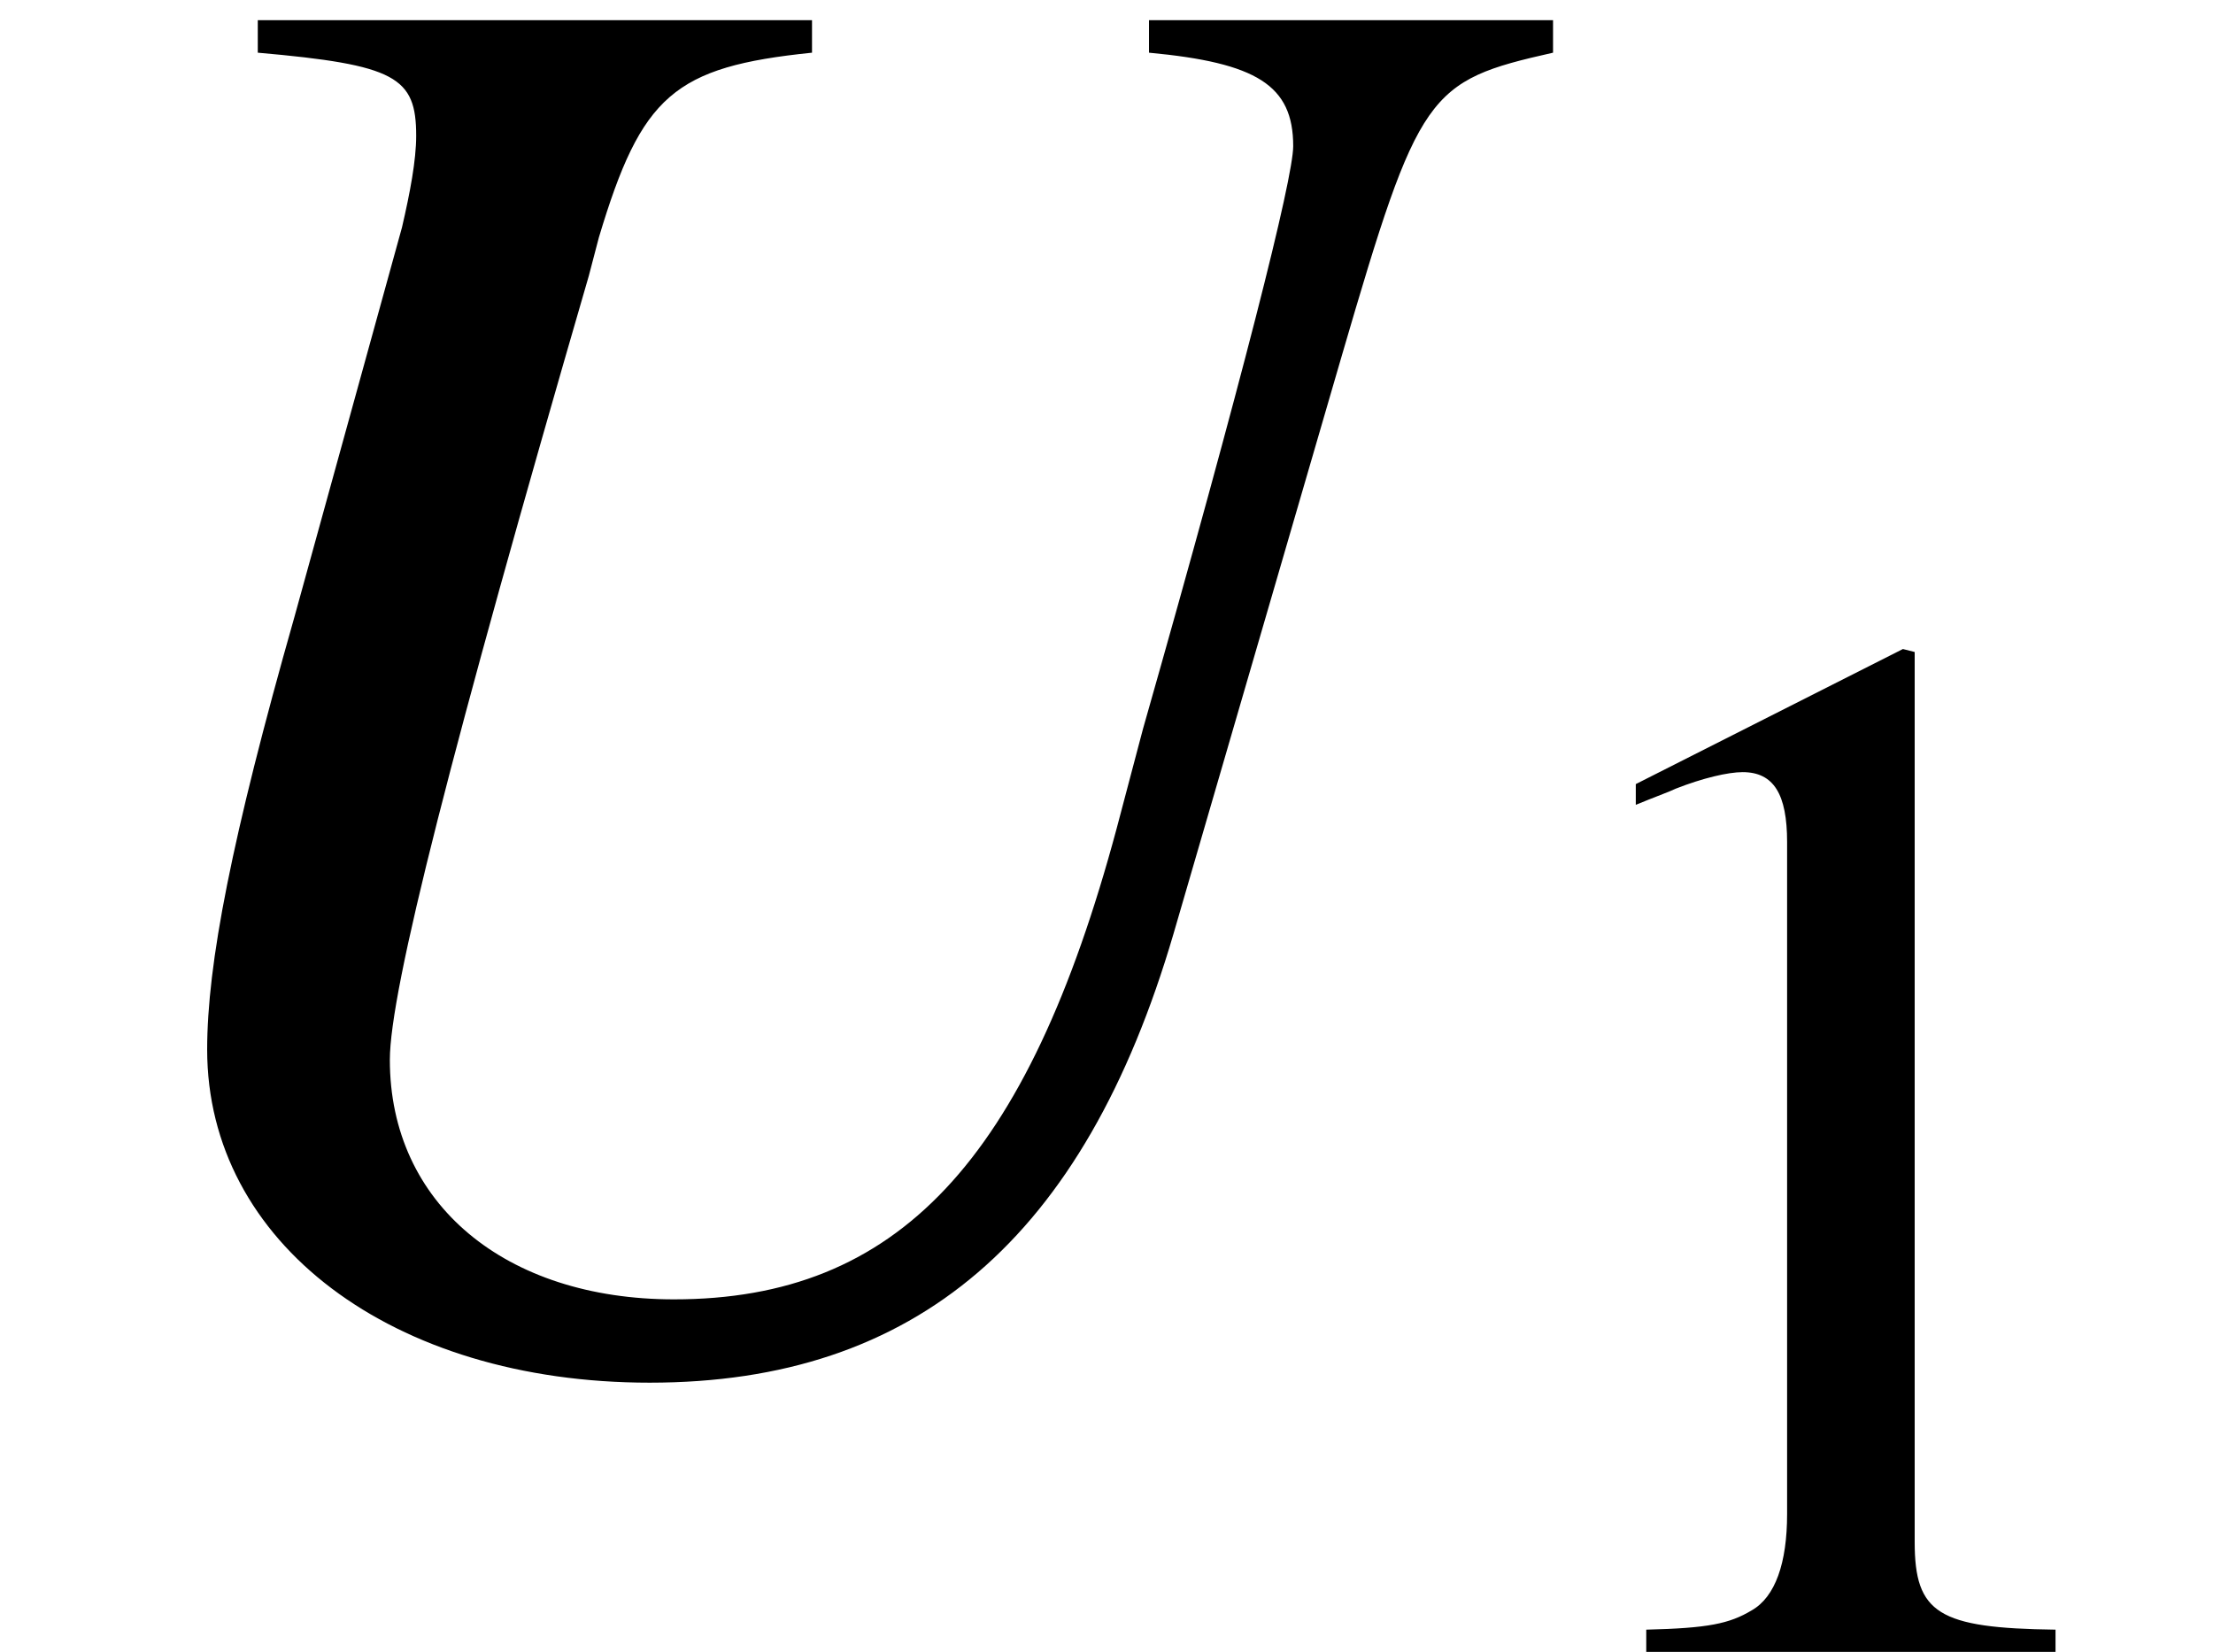
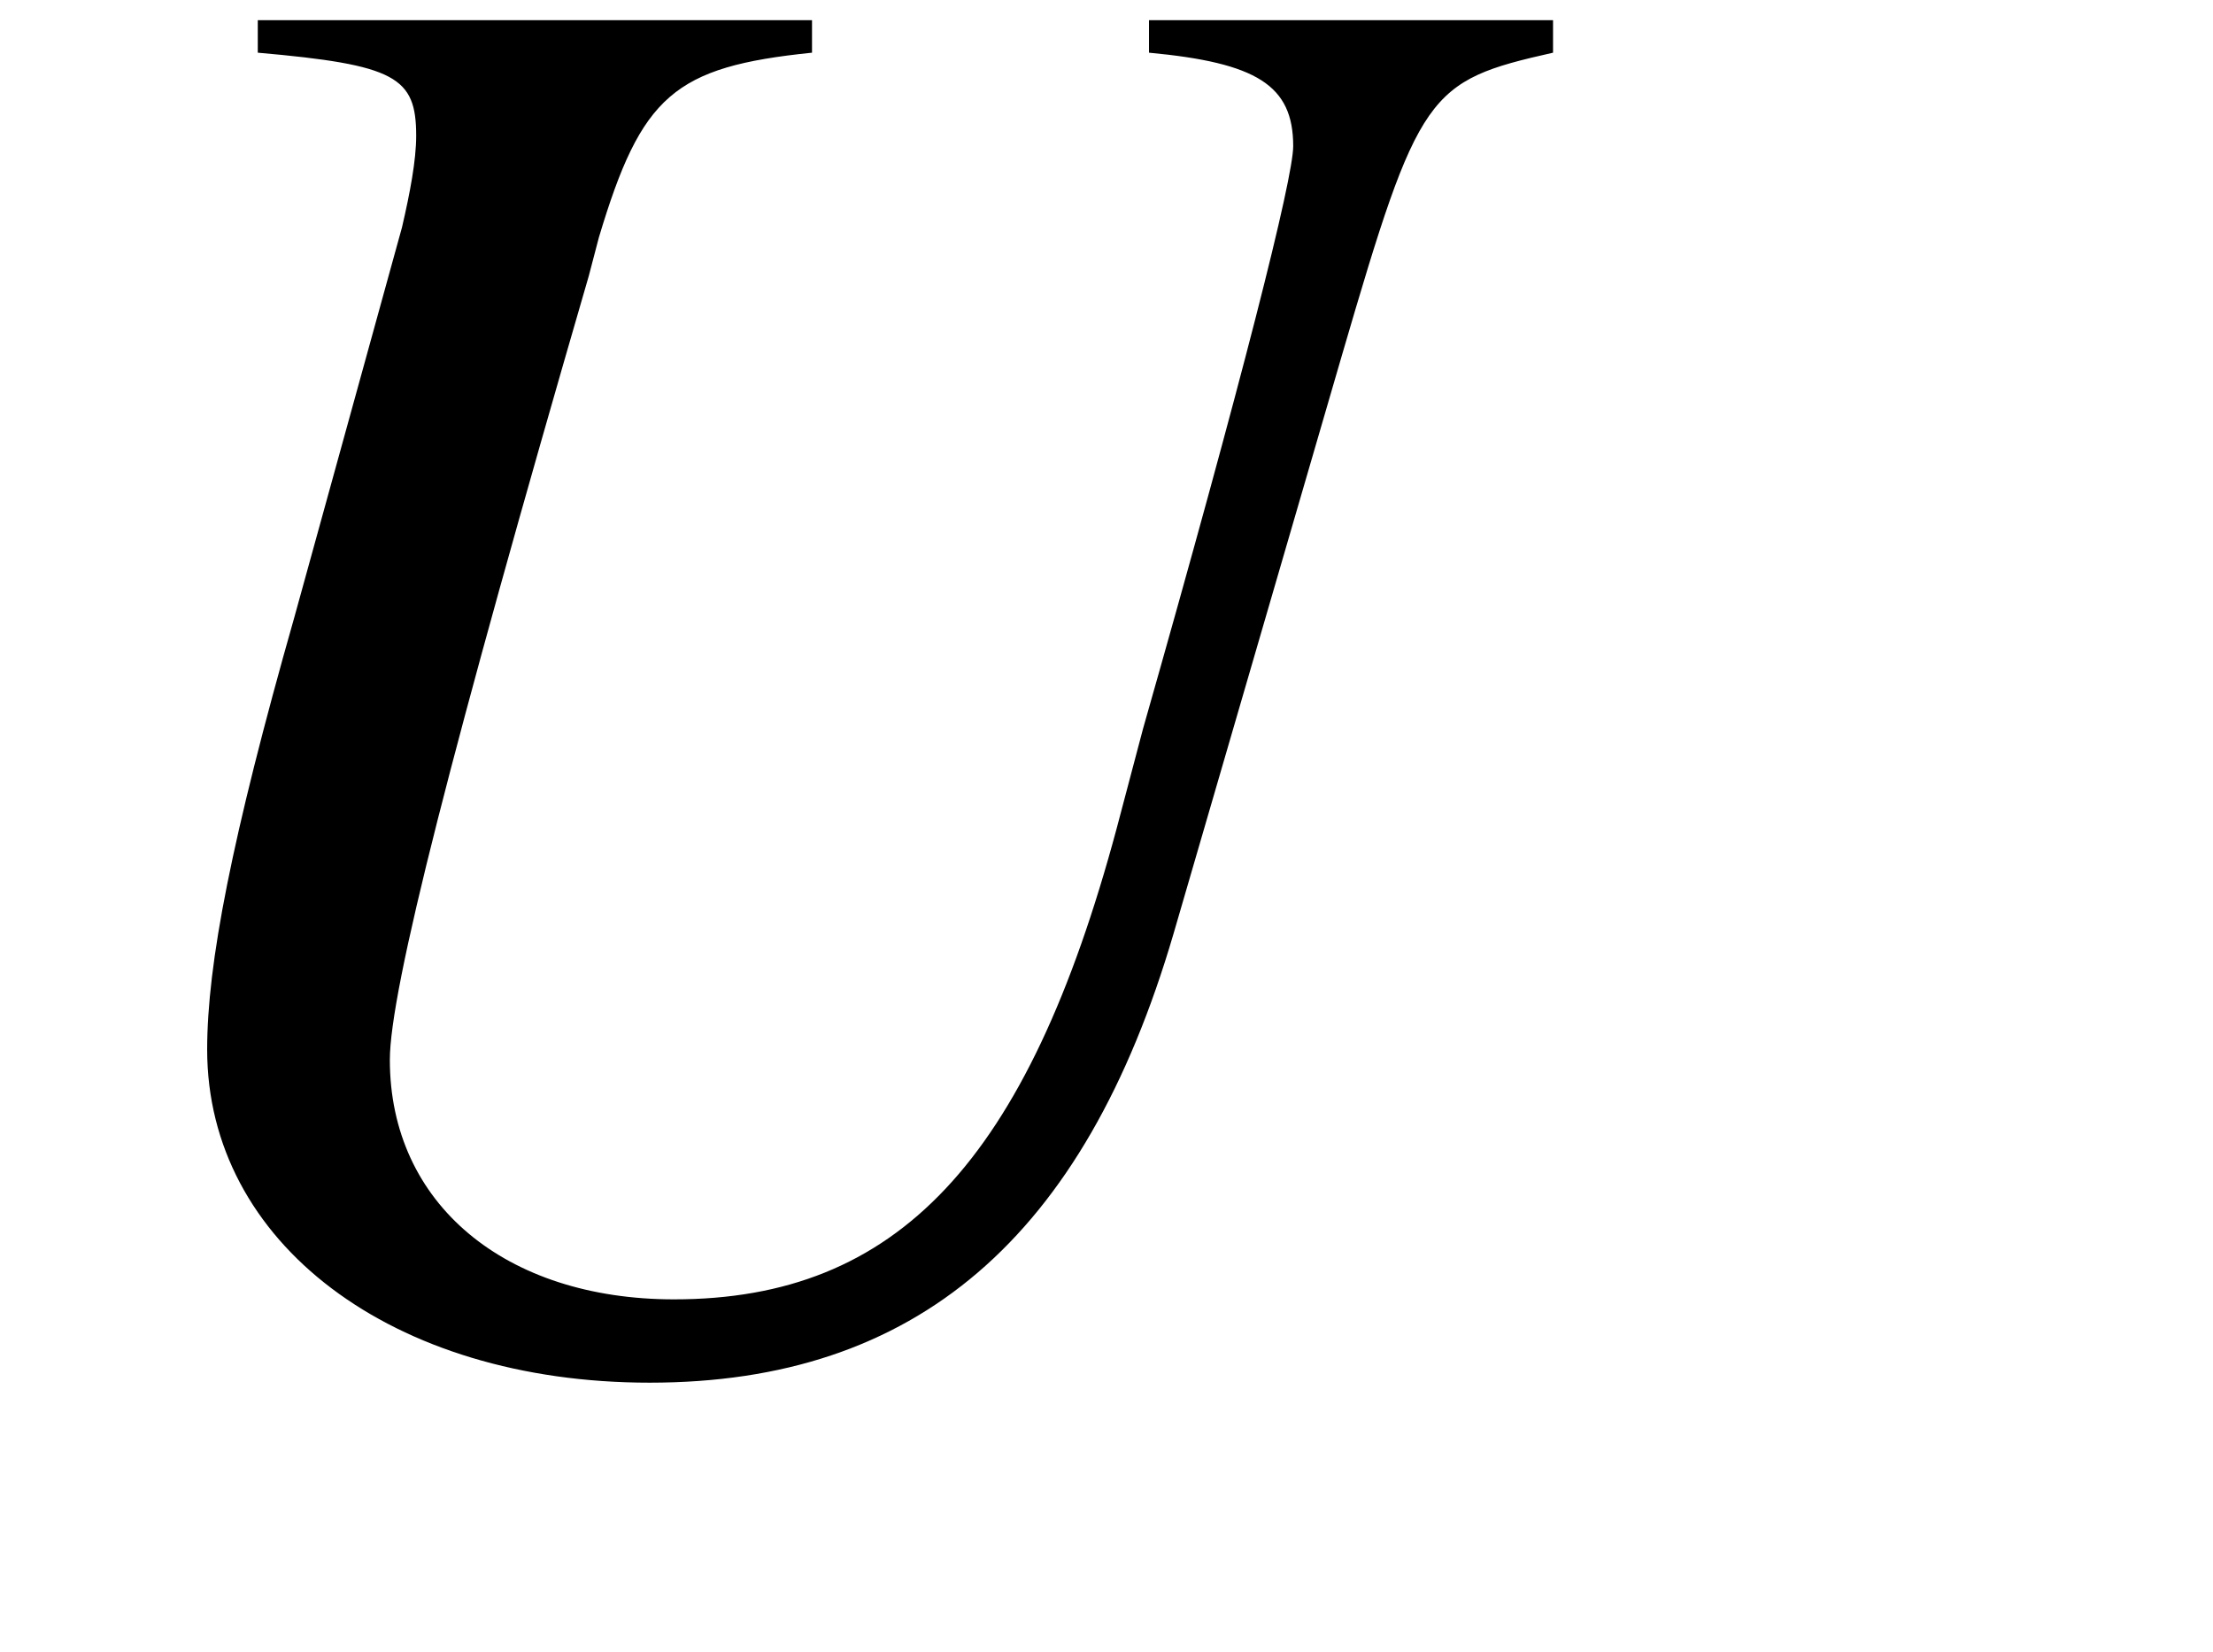
<svg xmlns="http://www.w3.org/2000/svg" xmlns:xlink="http://www.w3.org/1999/xlink" version="1.1" width="11.847pt" height="8.842pt" viewBox="70.353 61.537 11.847 8.842">
  <defs>
-     <path id="g5-49" d="M3.128 0V-.119C2.501-.127 2.374-.206 2.374-.588V-5.352L2.311-5.368L.881-4.645V-4.534C.977-4.574 1.064-4.605 1.096-4.621C1.239-4.677 1.374-4.709 1.453-4.709C1.62-4.709 1.691-4.59 1.691-4.335V-.738C1.691-.476 1.628-.294 1.501-.222C1.382-.151 1.27-.127 .937-.119V0H3.128Z" />
    <path id="g1-42" d="M8.314-6.923V-7.097H6.151V-6.923C6.727-6.869 6.923-6.749 6.923-6.423C6.923-6.249 6.651-5.173 6.119-3.304L5.978-2.771C5.499-.989 4.804-.25 3.608-.25C2.706-.25 2.087-.761 2.087-1.532C2.087-1.902 2.413-3.184 3.152-5.728L3.206-5.934C3.434-6.695 3.608-6.847 4.347-6.923V-7.097H1.38V-6.923C2.119-6.858 2.228-6.793 2.228-6.478C2.228-6.347 2.195-6.173 2.152-5.988L1.576-3.902C1.239-2.717 1.109-2.043 1.109-1.587C1.109-.554 2.098 .196 3.478 .196C4.902 .196 5.804-.576 6.282-2.206L7.184-5.304C7.597-6.717 7.64-6.771 8.314-6.923Z" />
  </defs>
  <g id="page1">
    <use x="70.353" y="68.742" xlink:href="#g1-42" />
    <use x="78.229" y="70.379" xlink:href="#g5-49" />
  </g>
</svg>